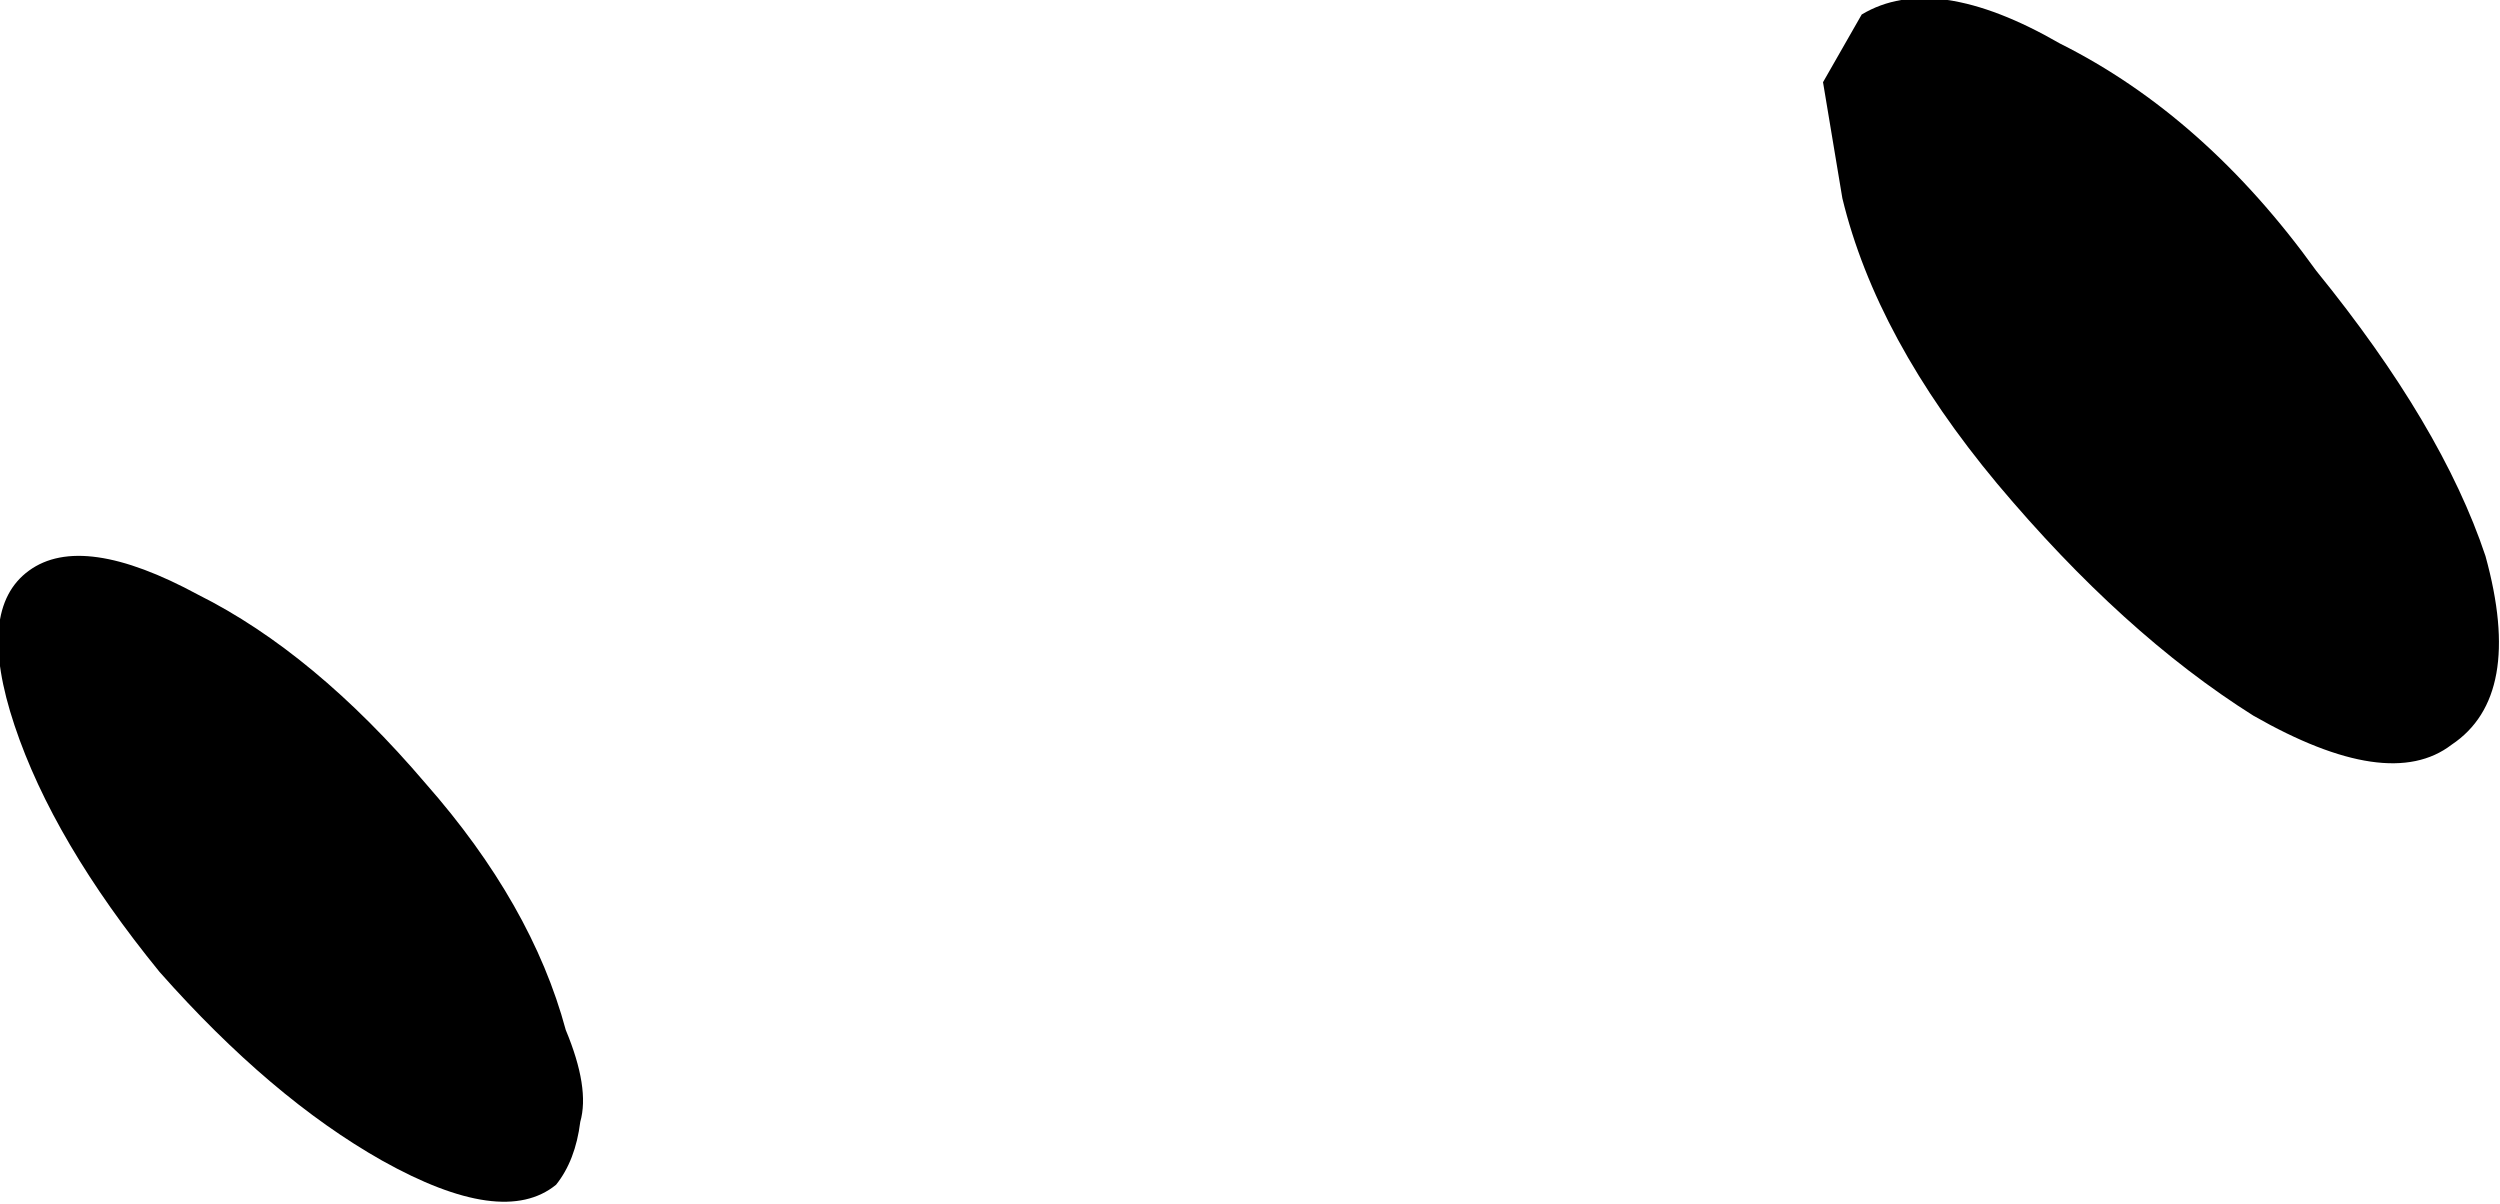
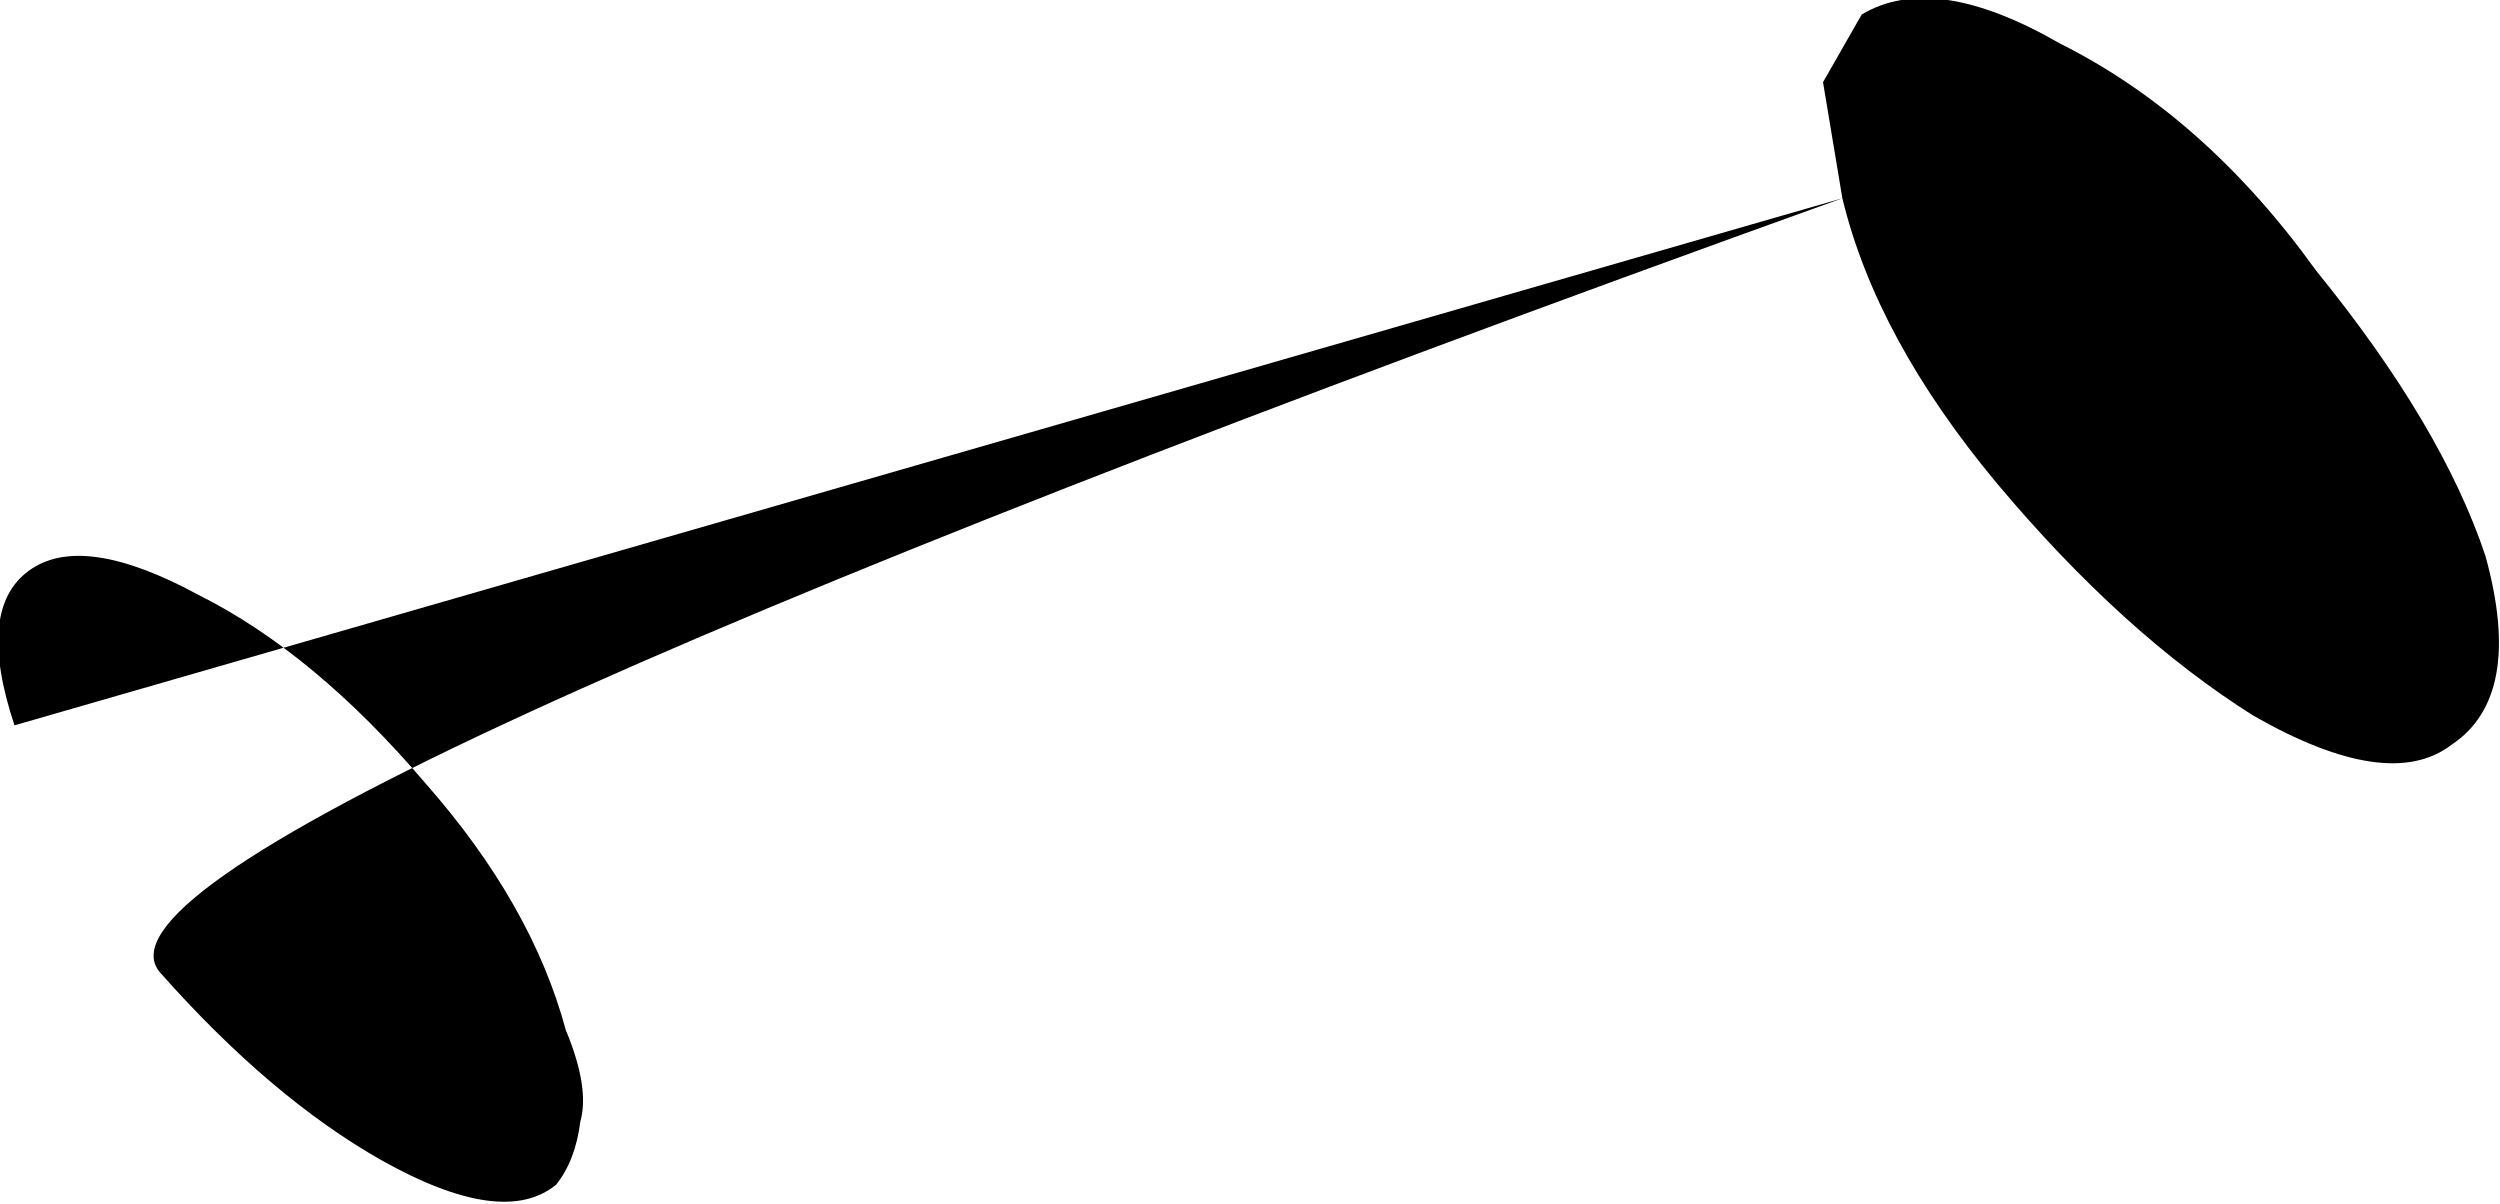
<svg xmlns="http://www.w3.org/2000/svg" height="12.45px" width="25.85px">
  <g transform="matrix(1.0, 0.0, 0.0, 1.0, 68.85, 46.0)">
-     <path d="M-49.8 -43.95 Q-49.45 -42.5 -48.2 -41.0 -46.9 -39.45 -45.55 -38.6 -44.15 -37.8 -43.5 -38.3 -42.75 -38.8 -43.15 -40.25 -43.6 -41.6 -44.9 -43.2 -46.05 -44.8 -47.55 -45.55 -48.85 -46.3 -49.6 -45.85 L-50.0 -45.15 -49.8 -43.95 M-68.7 -38.5 Q-68.3 -37.3 -67.2 -35.95 -66.05 -34.65 -64.9 -34.0 -63.65 -33.3 -63.1 -33.75 -62.9 -34.0 -62.85 -34.4 -62.75 -34.75 -63.0 -35.35 -63.35 -36.65 -64.45 -37.9 -65.6 -39.25 -66.8 -39.85 -68.0 -40.5 -68.55 -40.1 -69.1 -39.7 -68.7 -38.5" fill="#000000" fill-rule="evenodd" stroke="none" />
+     <path d="M-49.8 -43.95 Q-49.45 -42.5 -48.2 -41.0 -46.9 -39.45 -45.55 -38.6 -44.15 -37.8 -43.5 -38.3 -42.75 -38.8 -43.15 -40.25 -43.6 -41.6 -44.9 -43.2 -46.05 -44.8 -47.55 -45.55 -48.85 -46.3 -49.6 -45.85 L-50.0 -45.15 -49.8 -43.95 Q-68.3 -37.3 -67.2 -35.95 -66.05 -34.65 -64.9 -34.0 -63.65 -33.3 -63.1 -33.75 -62.9 -34.0 -62.85 -34.4 -62.75 -34.75 -63.0 -35.35 -63.35 -36.65 -64.45 -37.9 -65.6 -39.25 -66.8 -39.85 -68.0 -40.5 -68.55 -40.1 -69.1 -39.7 -68.7 -38.5" fill="#000000" fill-rule="evenodd" stroke="none" />
  </g>
</svg>